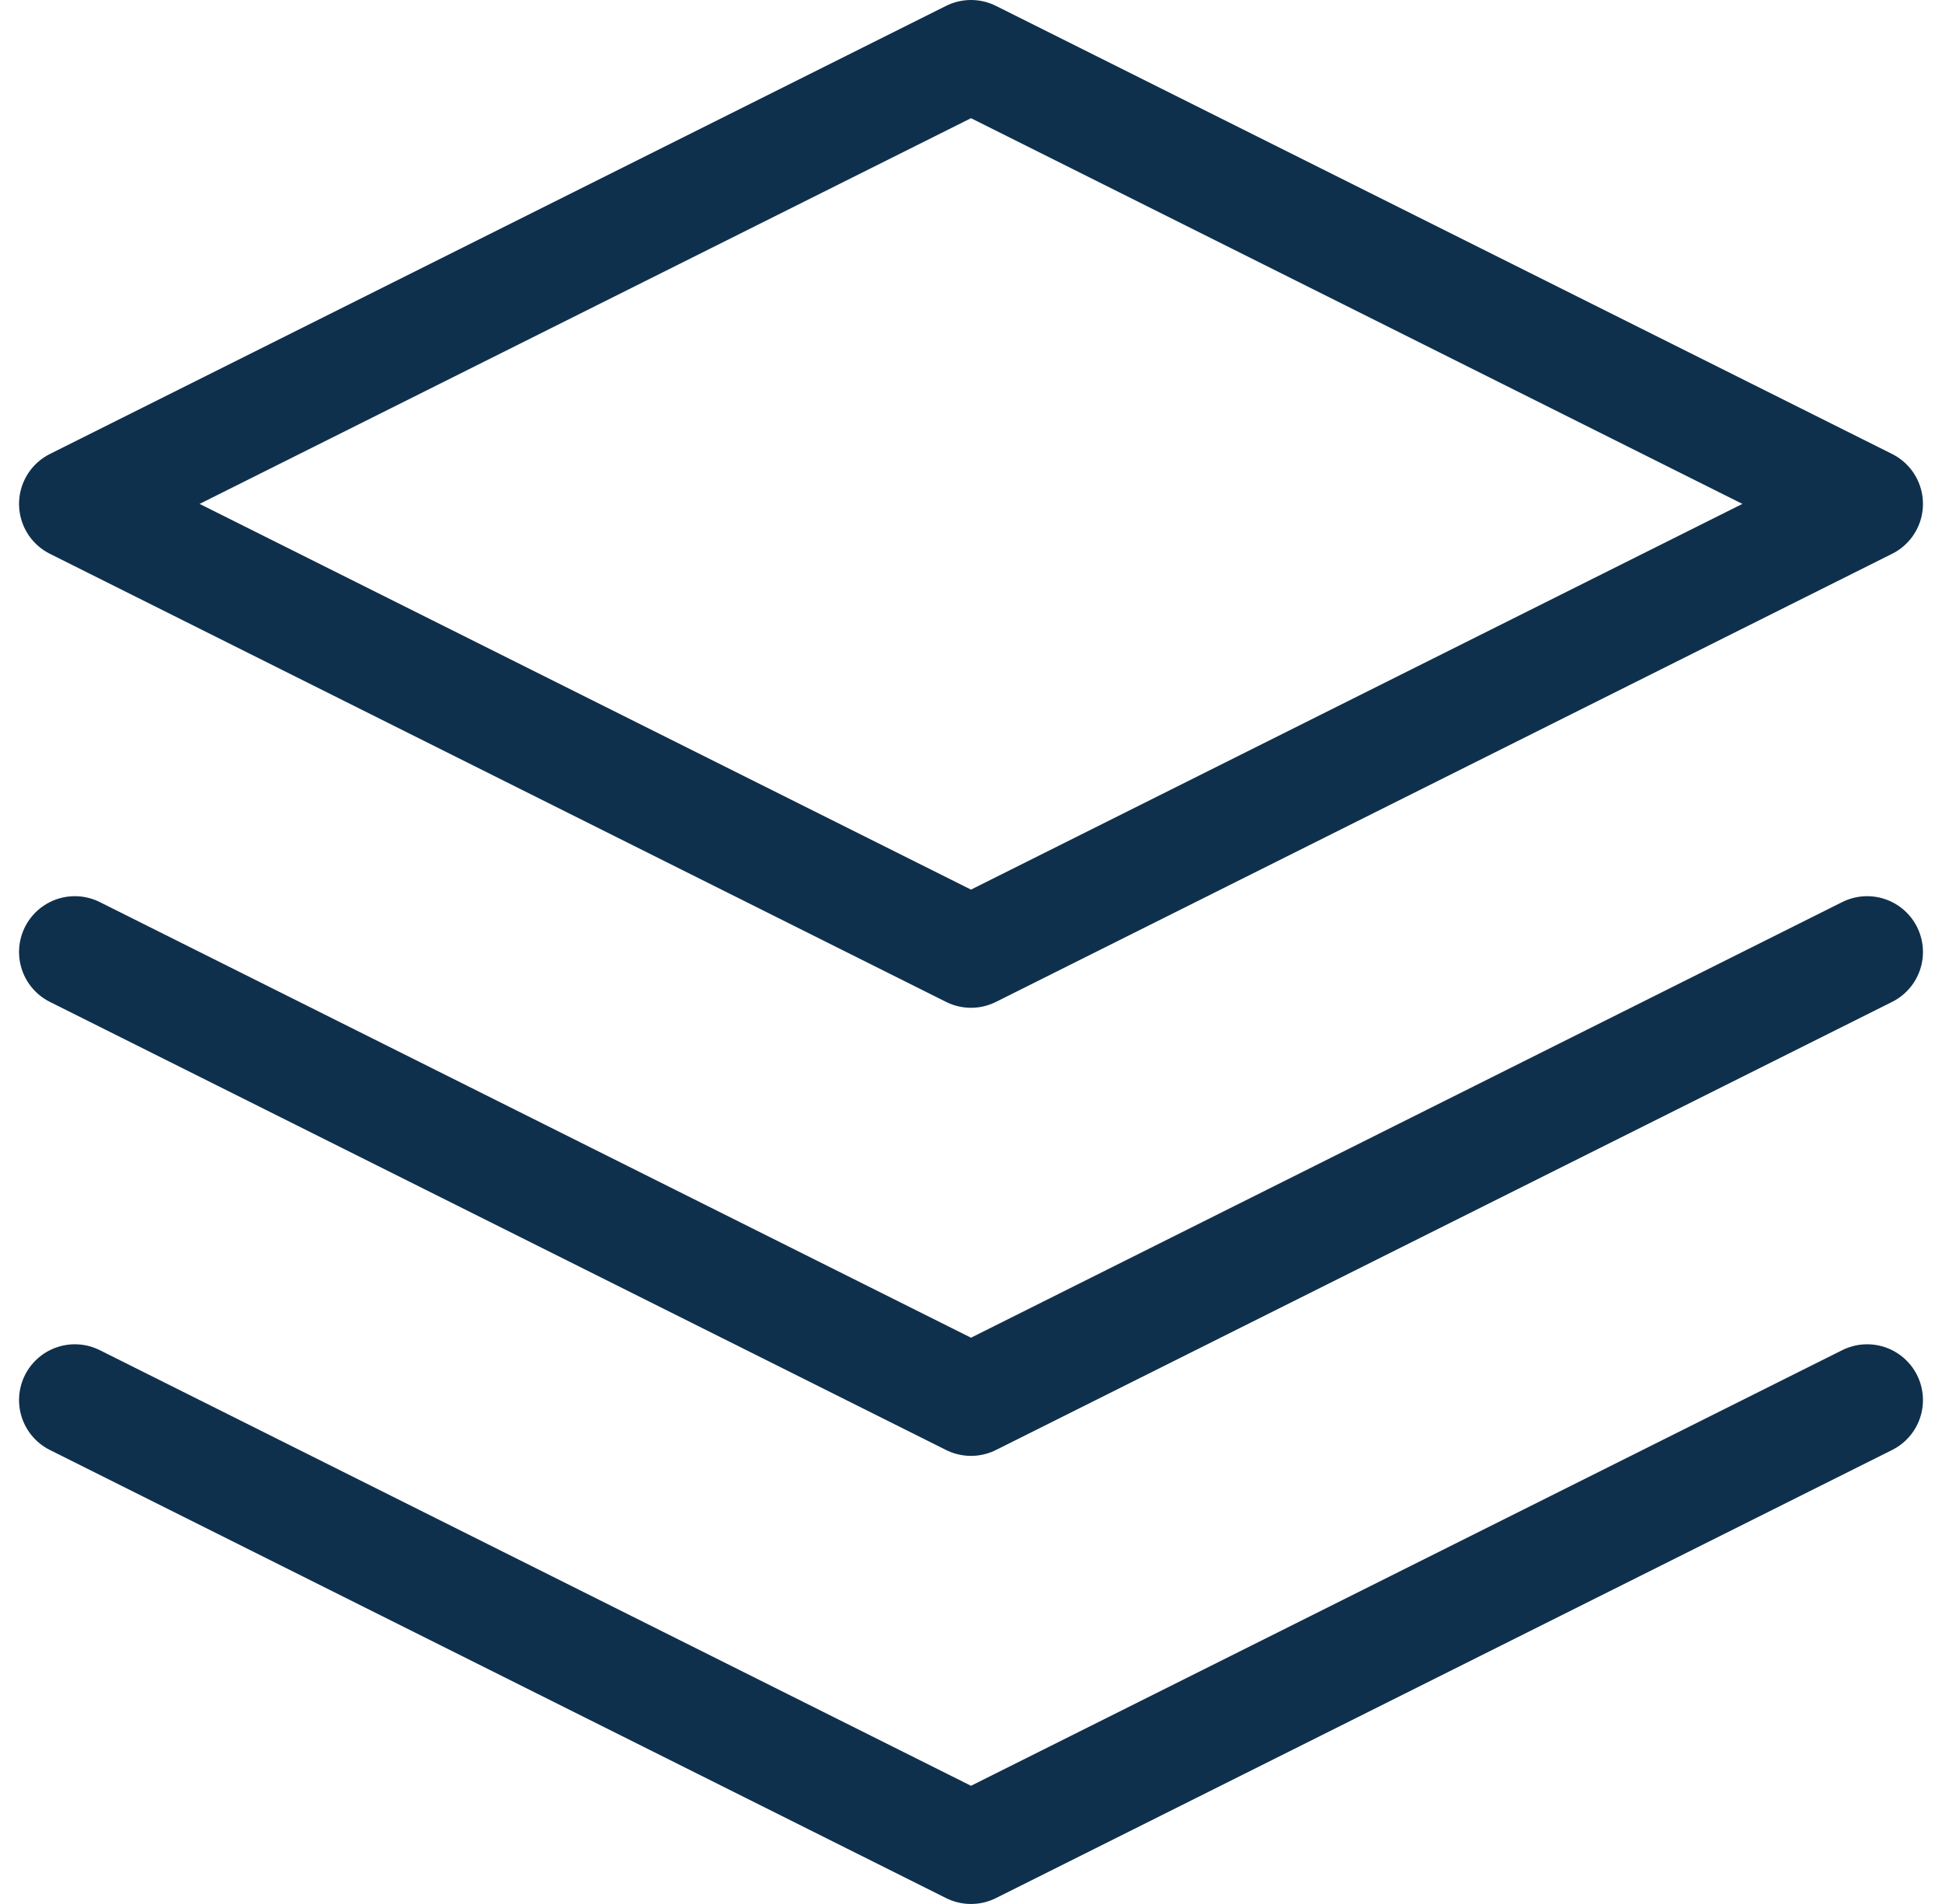
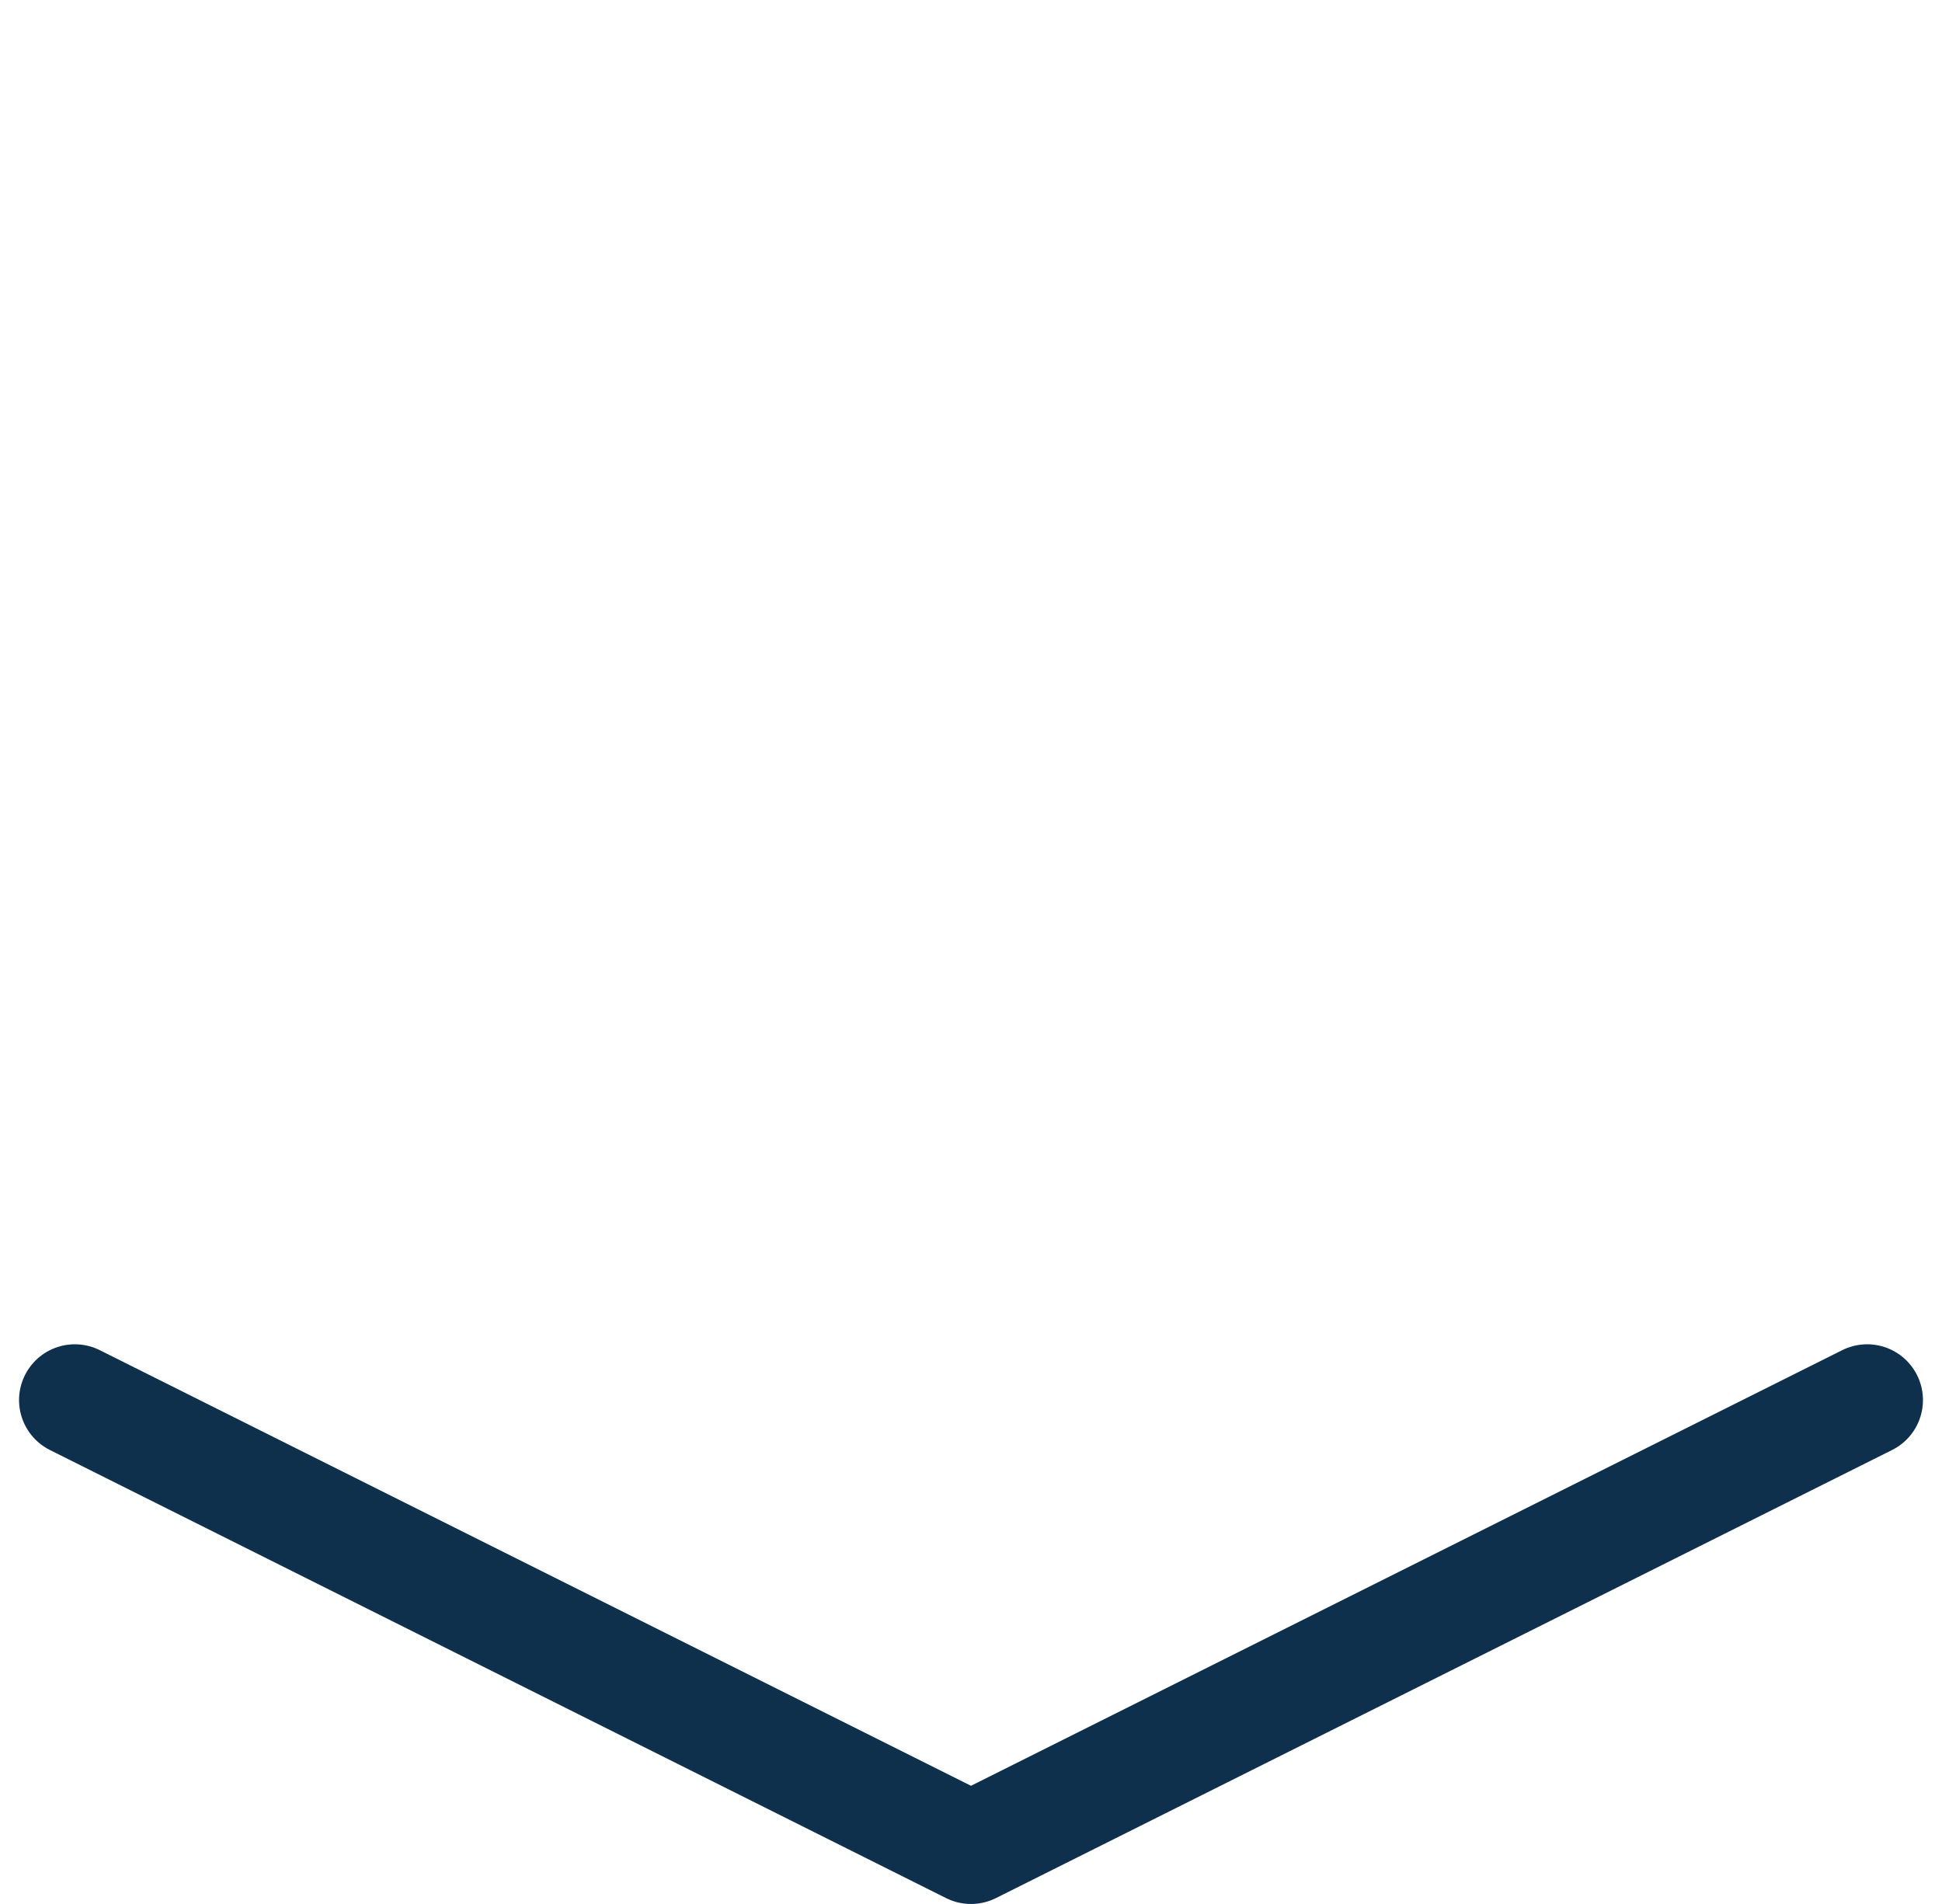
<svg xmlns="http://www.w3.org/2000/svg" width="26.104" height="25.592" viewBox="0 0 26.104 25.592">
  <g id="Icon_feather-layers" data-name="Icon feather-layers" transform="translate(-1.994 -2.25)">
-     <path id="Path_8720" data-name="Path 8720" d="M15.046,3,3,9.023l12.046,6.023L27.092,9.023Z" transform="translate(0 0)" fill="none" stroke="#0f304c" stroke-linecap="round" stroke-linejoin="round" stroke-width="1.5" />
    <path id="Path_8721" data-name="Path 8721" d="M3,25.5l12.046,6.023L27.092,25.5" transform="translate(0 -4.431)" fill="none" stroke="#0f304c" stroke-linecap="round" stroke-linejoin="round" stroke-width="1.5" />
-     <path id="Path_8722" data-name="Path 8722" d="M3,18l12.046,6.023L27.092,18" transform="translate(0 -2.954)" fill="none" stroke="#0f304c" stroke-linecap="round" stroke-linejoin="round" stroke-width="1.5" />
  </g>
</svg>